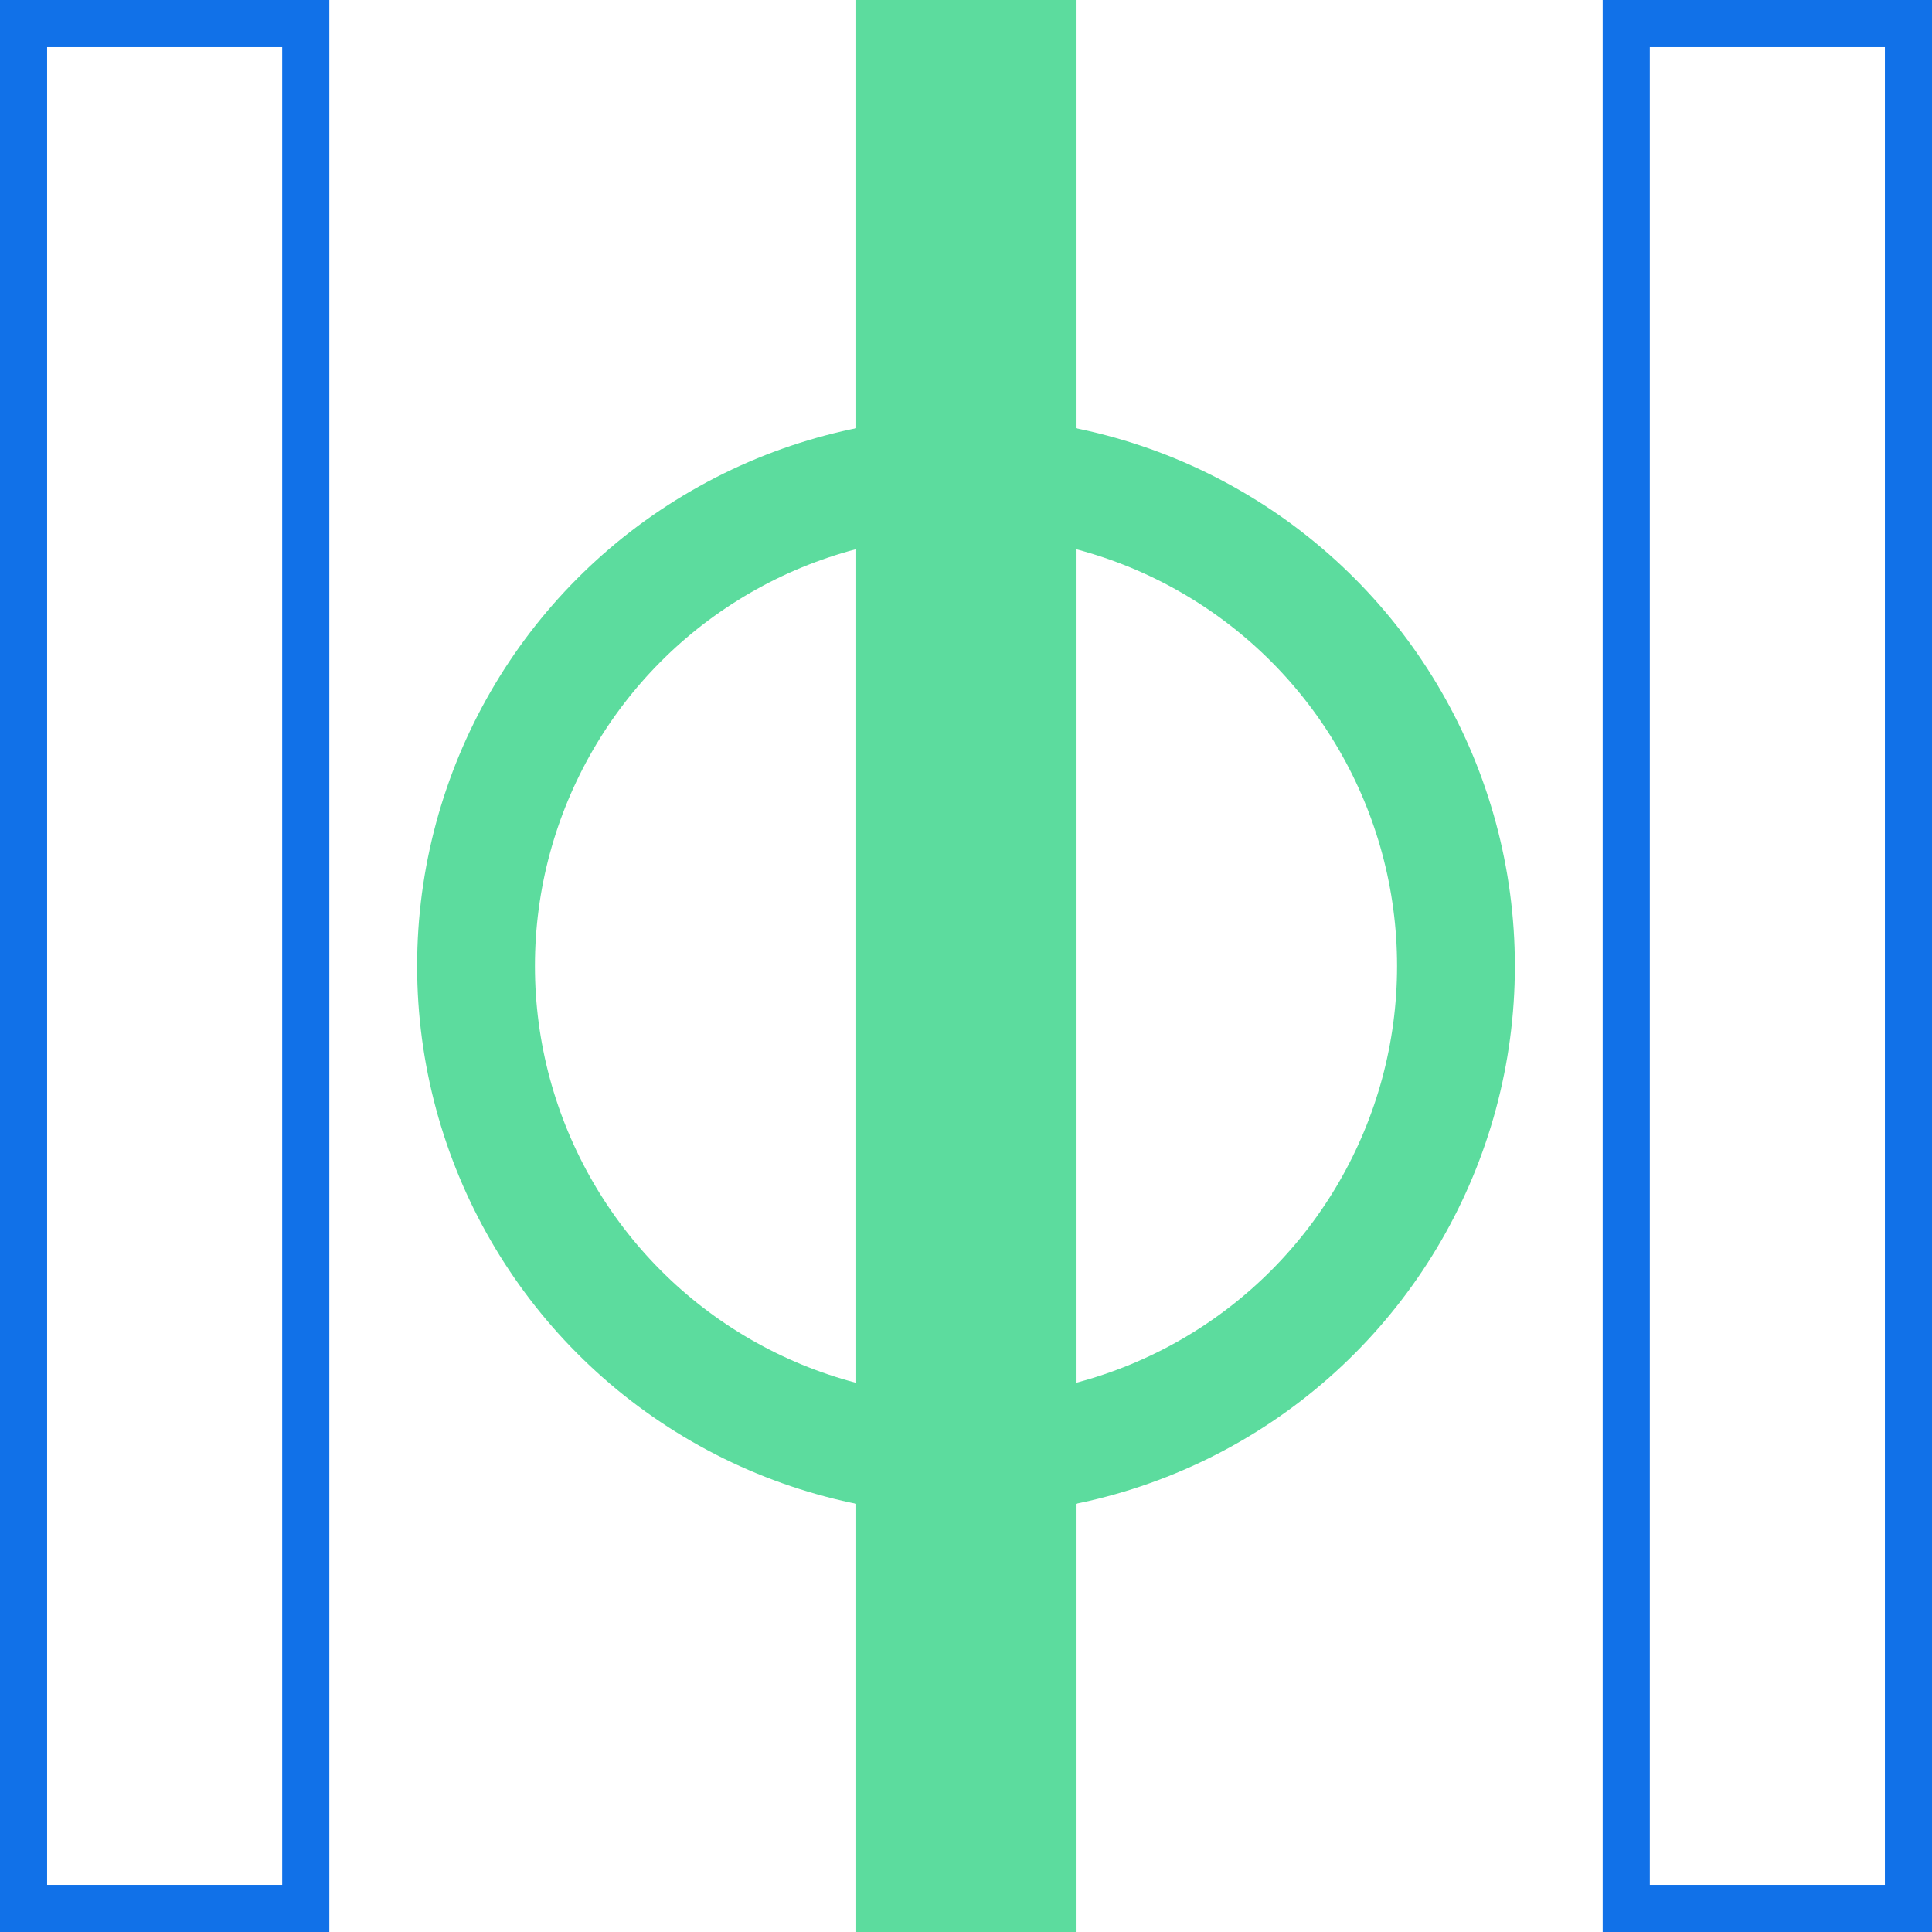
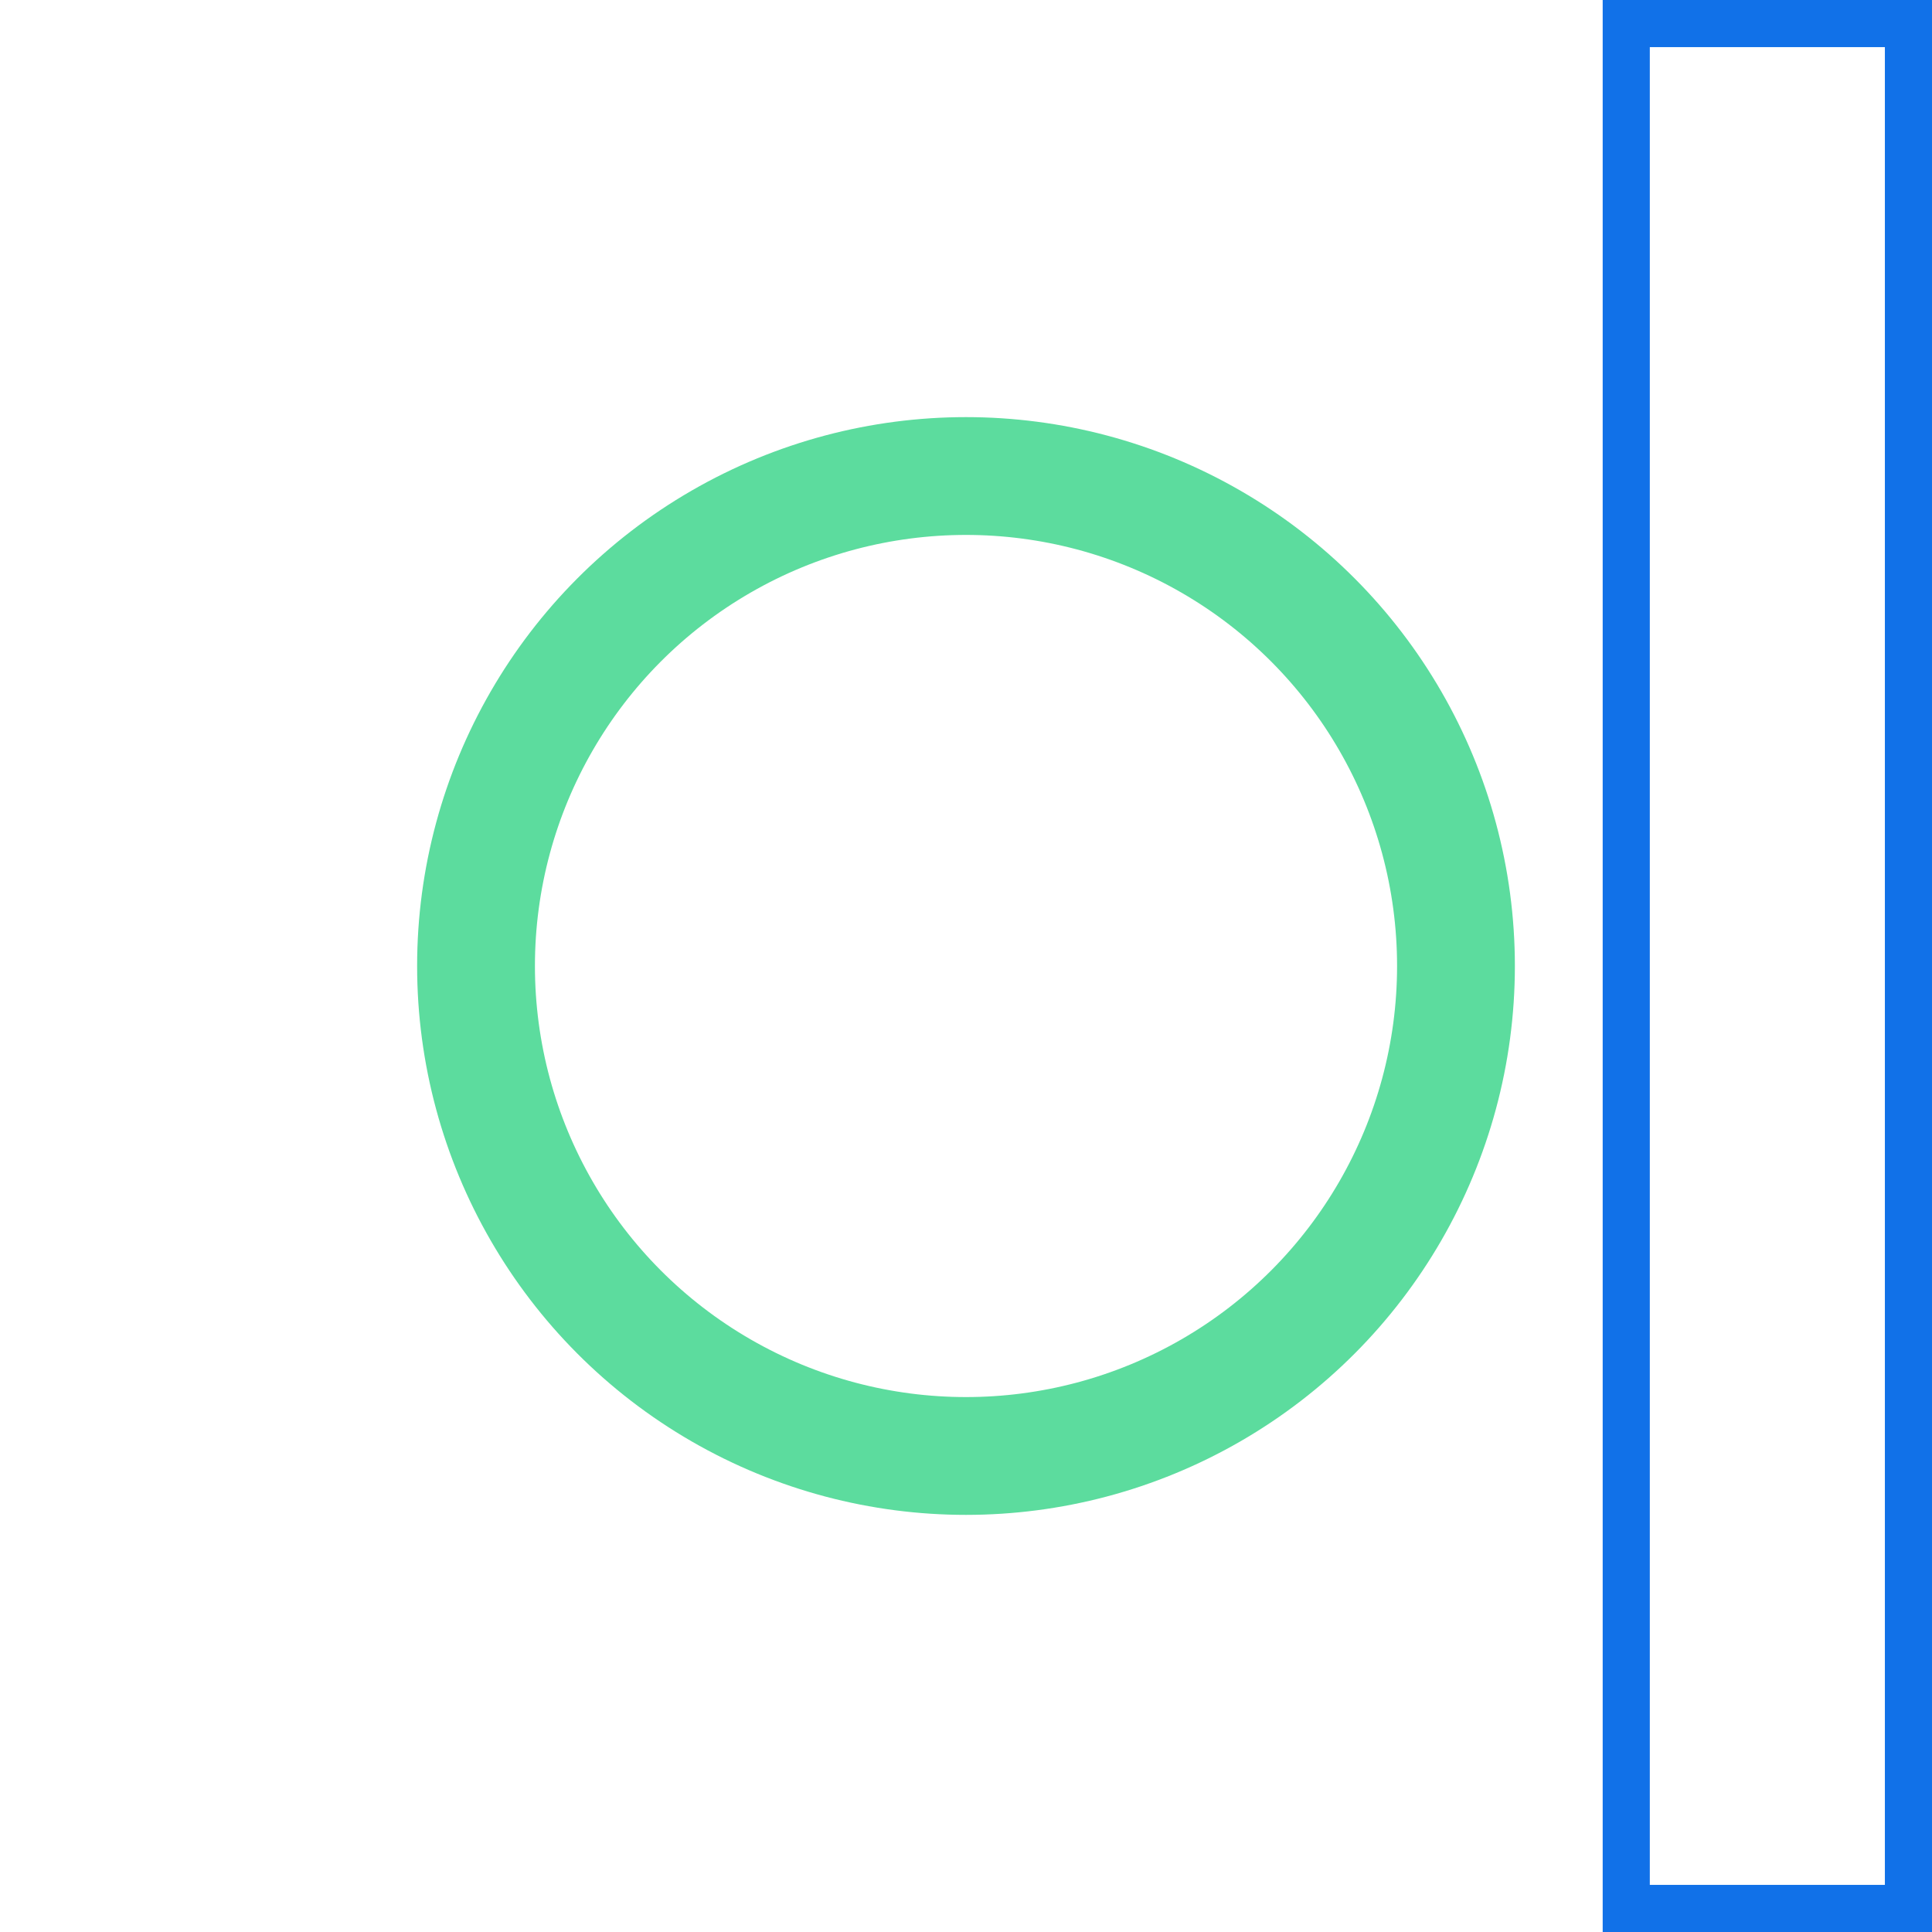
<svg xmlns="http://www.w3.org/2000/svg" width="82" height="82" viewBox="0 0 82 82" fill="none">
-   <rect x="1" y="1" width="11.977" height="80" stroke="#1171E8" stroke-width="2" />
  <rect x="69.023" y="1" width="11.977" height="80" stroke="#1171E8" stroke-width="2" />
  <circle cx="41" cy="41" r="20.796" stroke="#5CDC9E" stroke-width="5" />
-   <rect x="36.341" width="9.318" height="82" fill="#5CDC9E" />
</svg>